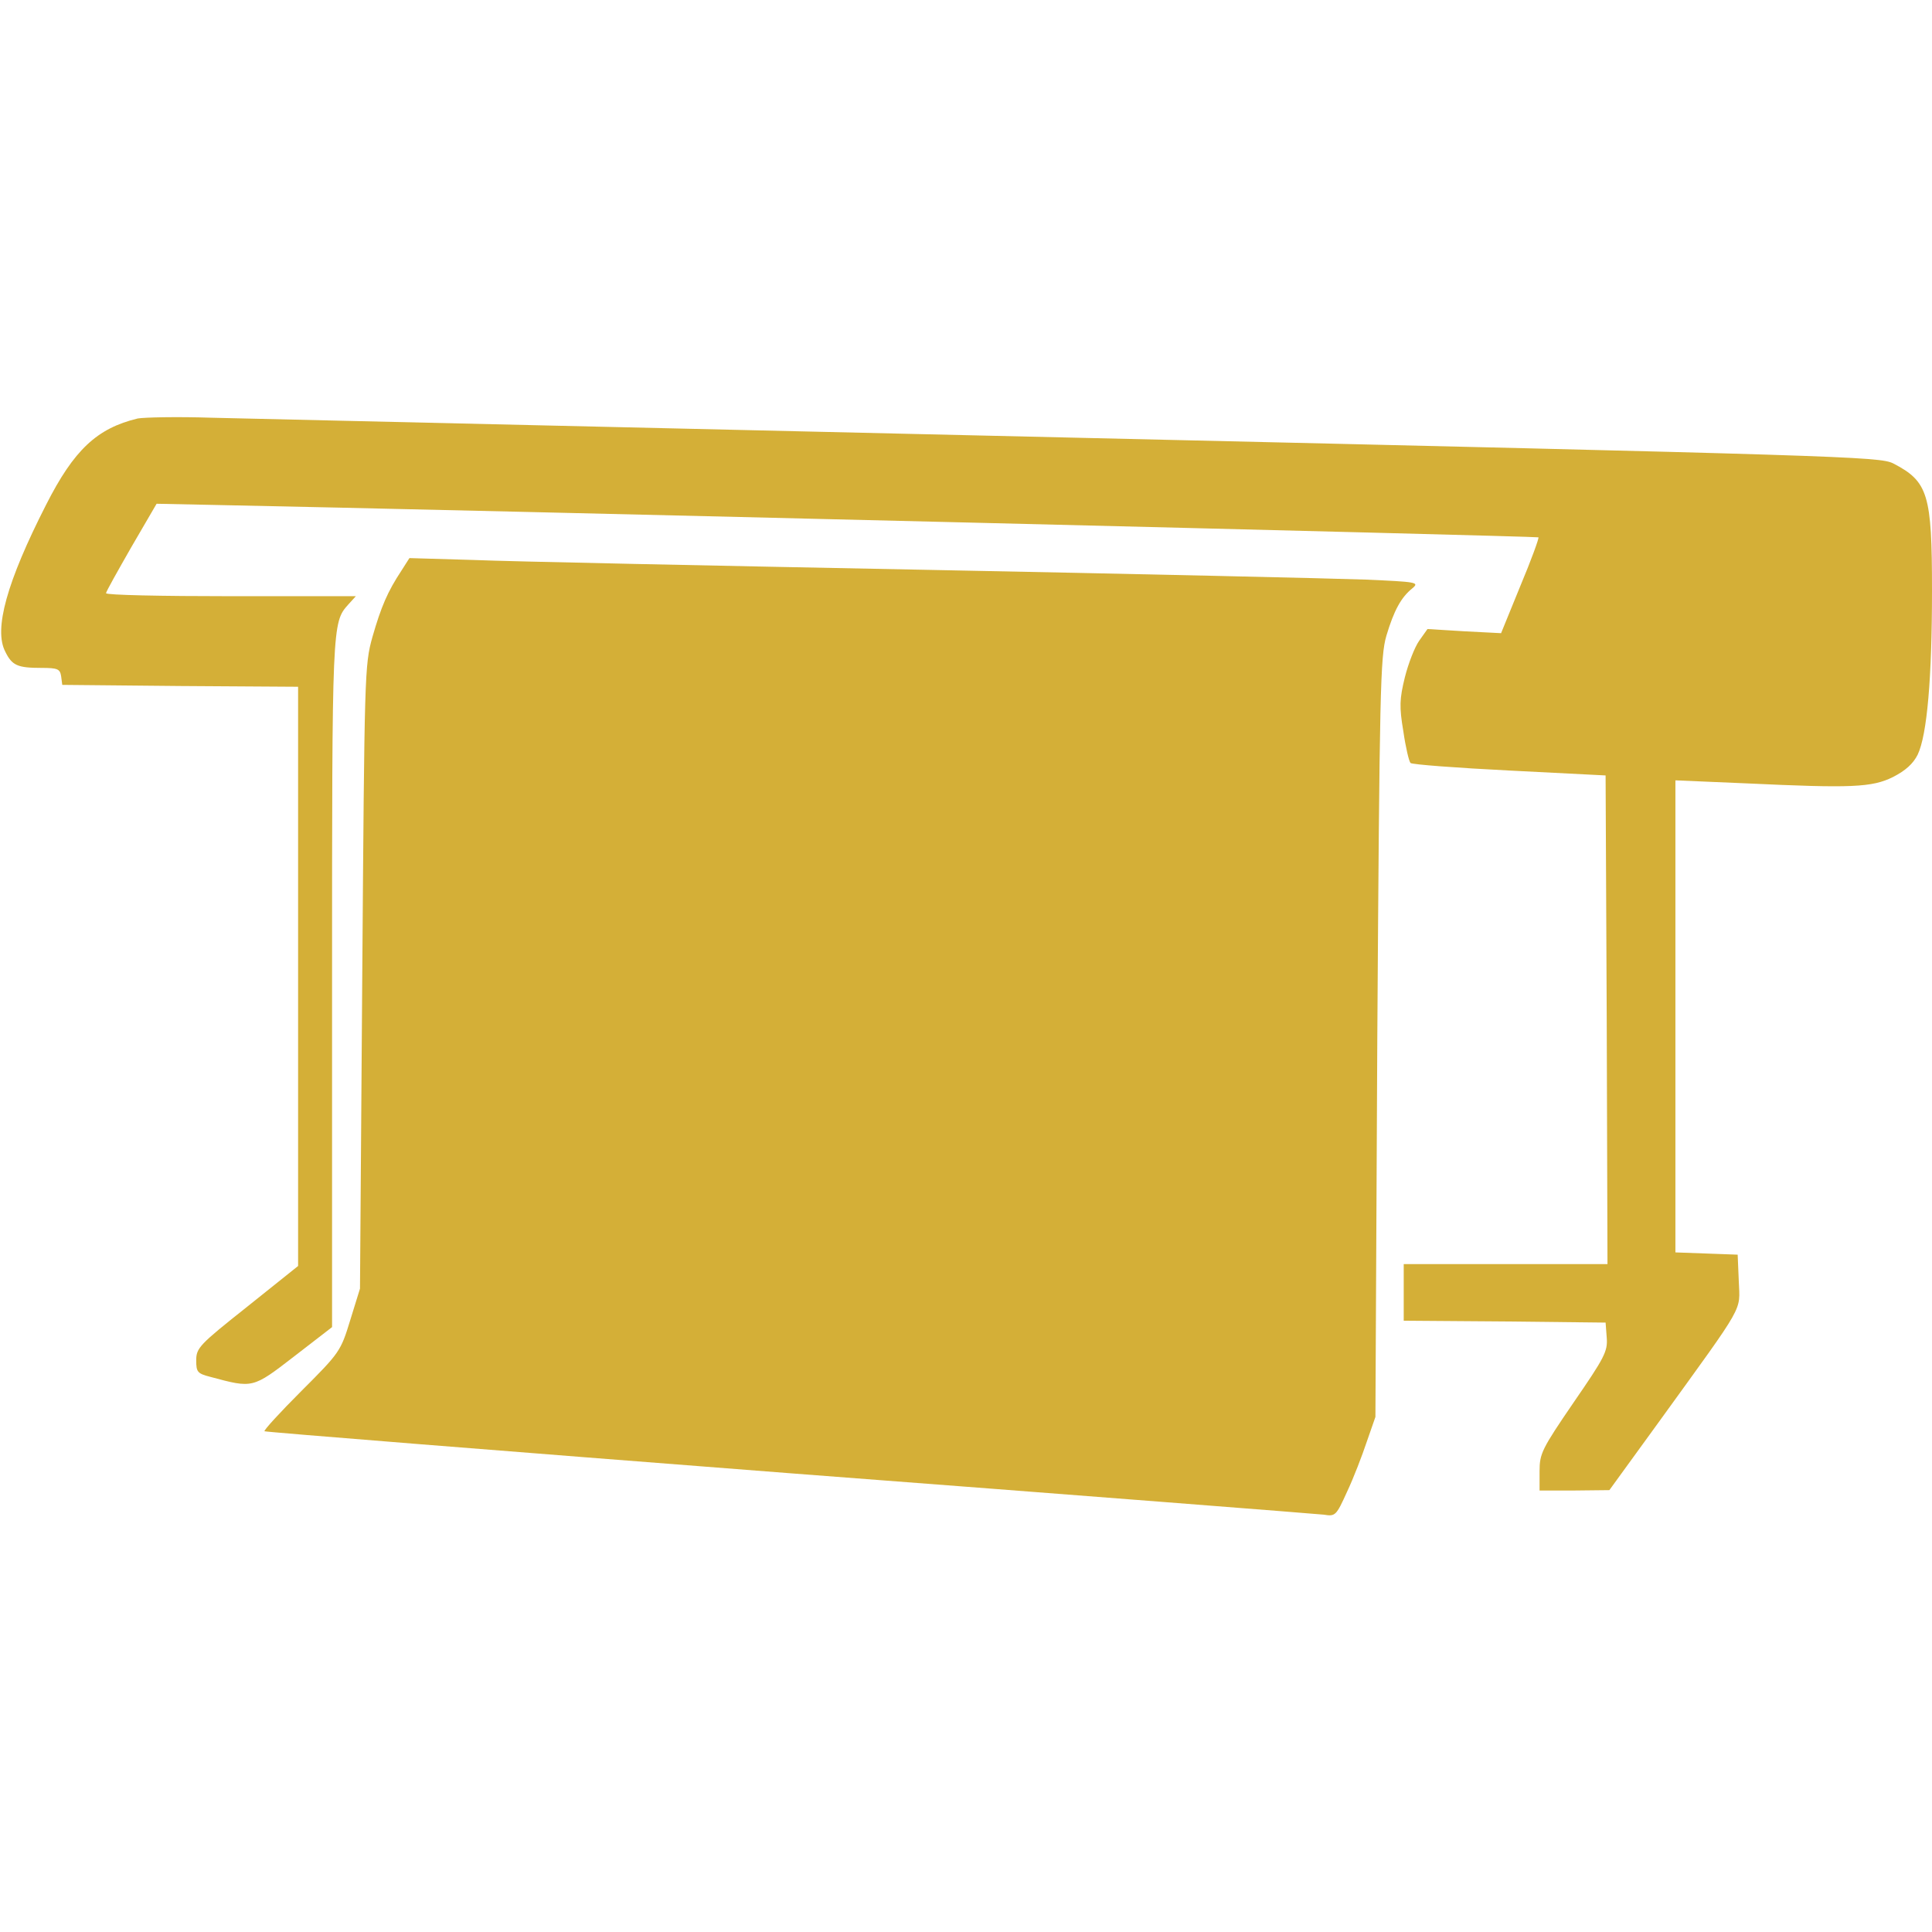
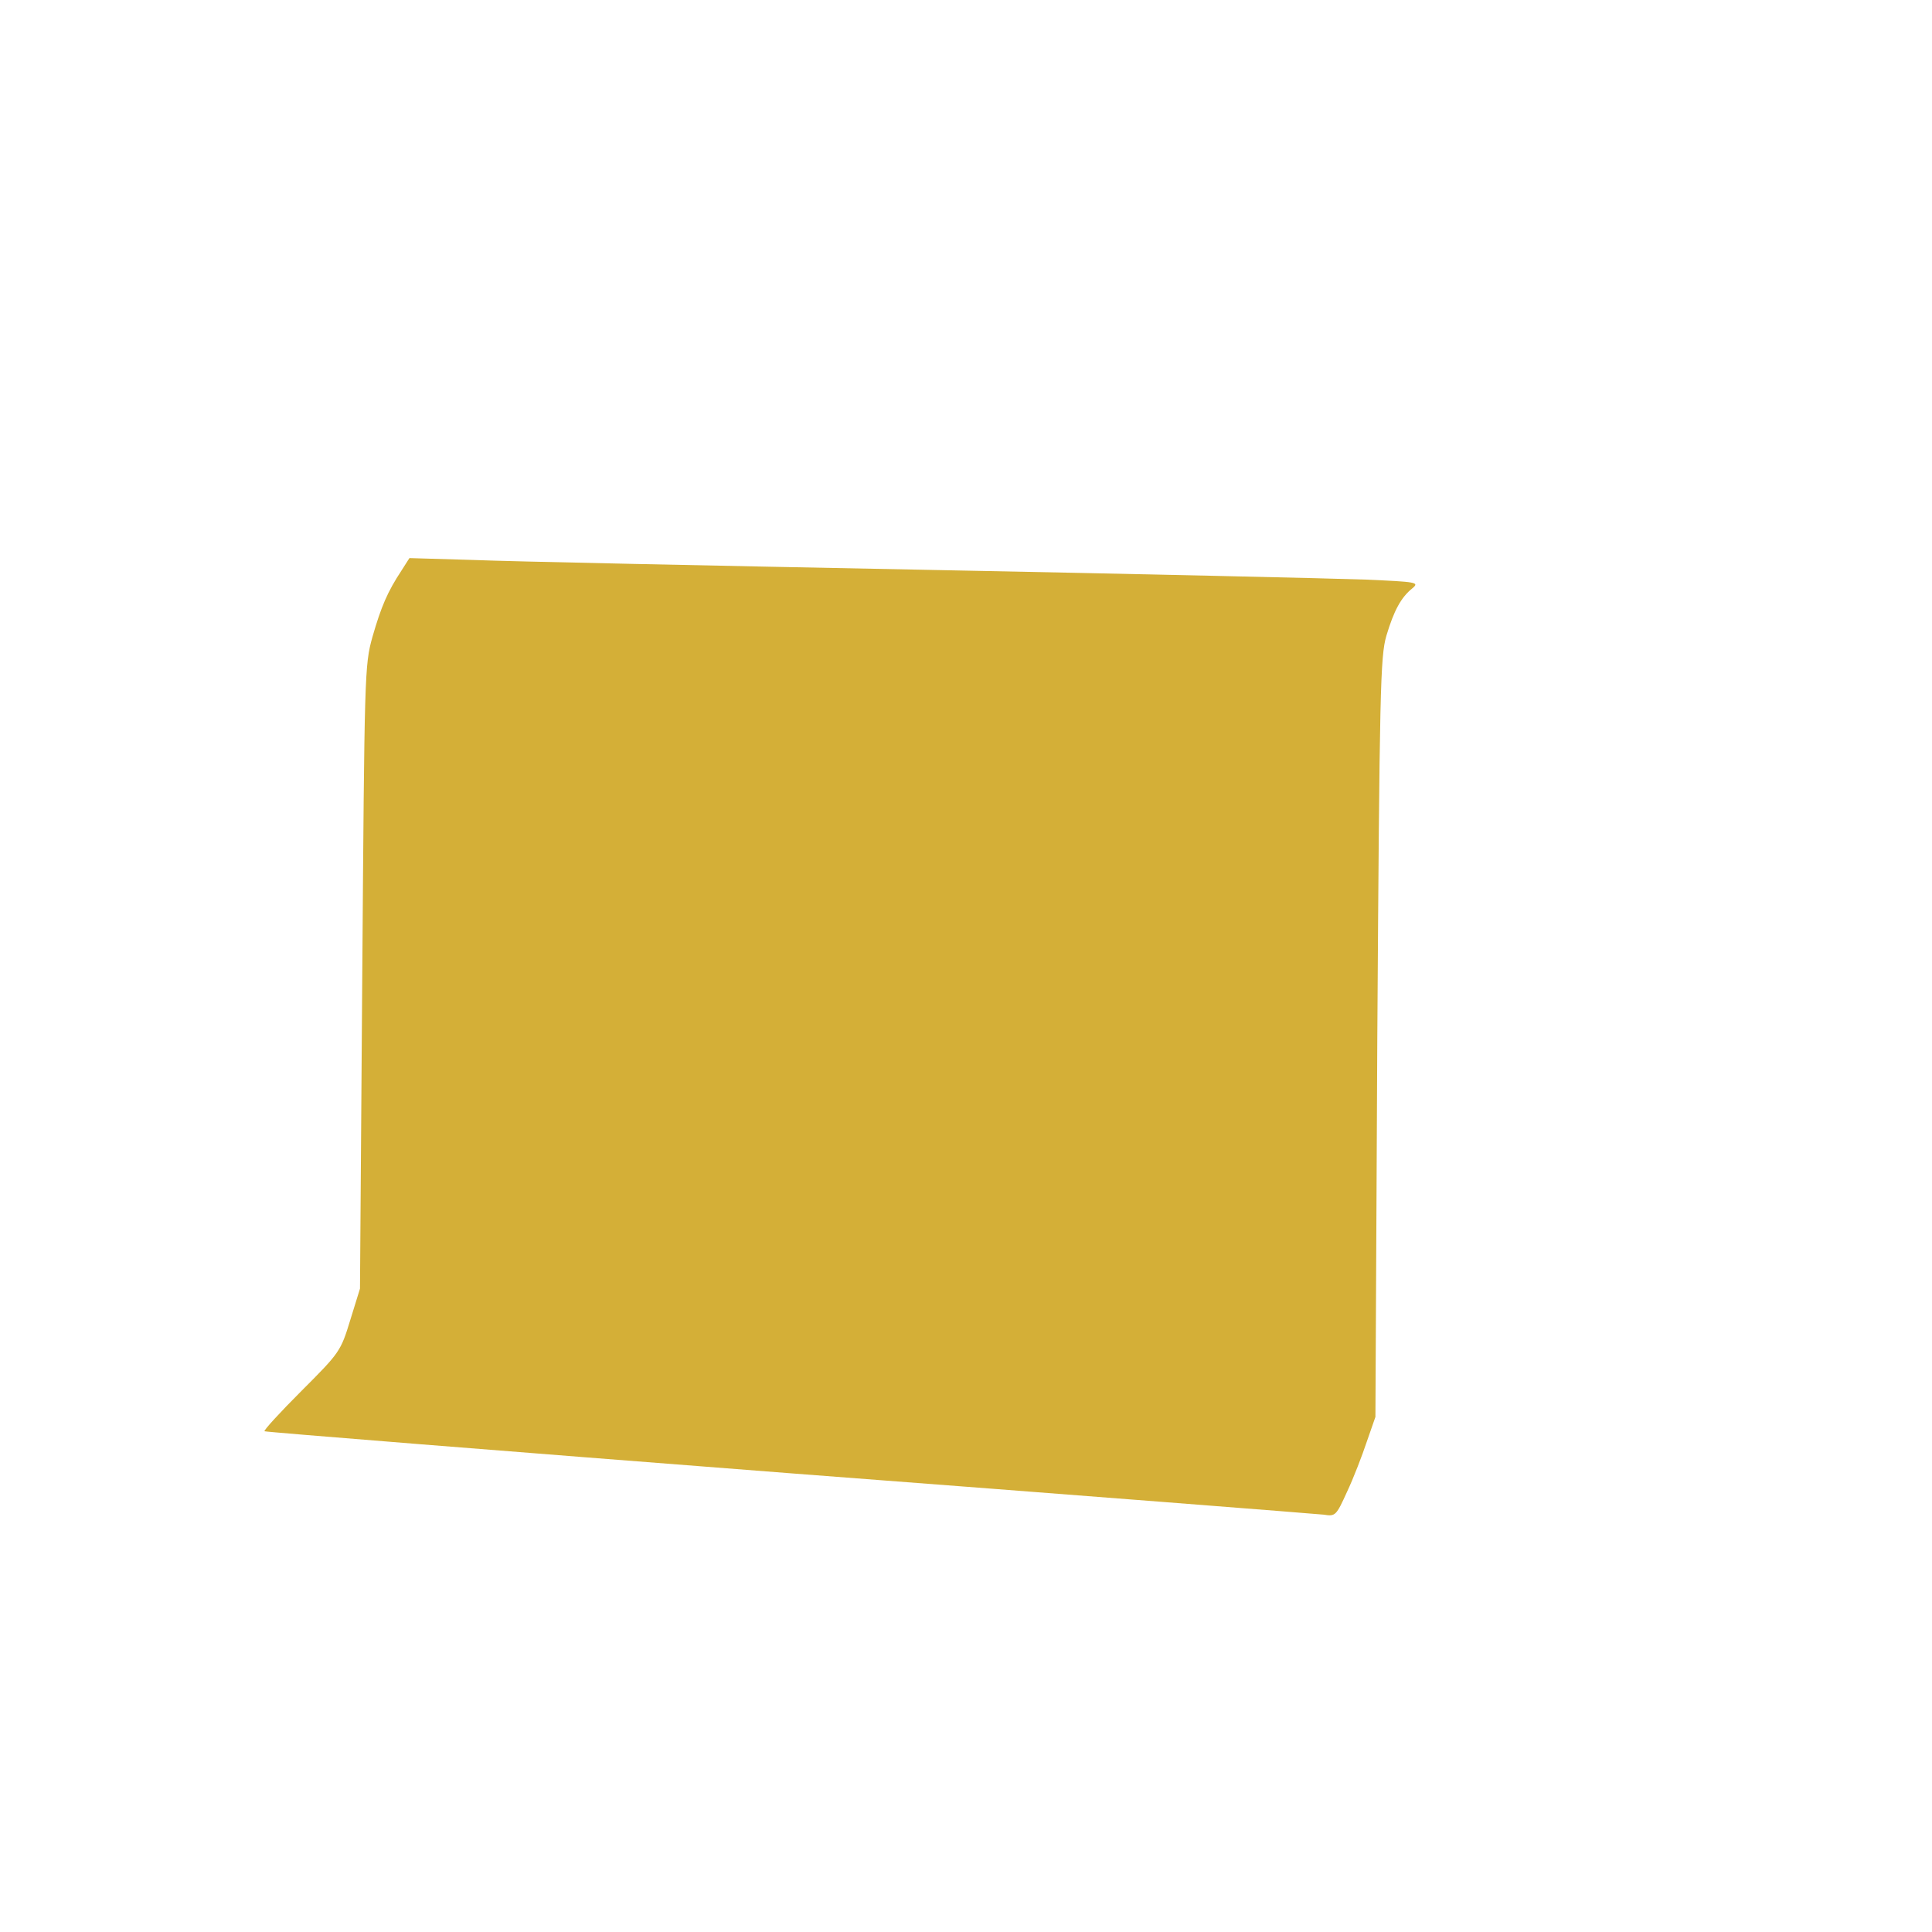
<svg xmlns="http://www.w3.org/2000/svg" version="1.1" id="Layer_1" x="0px" y="0px" viewBox="0 0 512 512" style="enable-background:new 0 0 512 512;" xml:space="preserve">
  <style type="text/css">
	.st0{fill:#D4AF37;}
</style>
  <g transform="translate(0,512) scale(0.1,-0.1)">
-     <path class="st0" d="M365,4011c-108-26-169-83-243-229C18,3578-17,3452,14,3393c18-37,33-43,96-43c43,0,49-3,52-22l3-23l313-3   l312-2v-768v-767l-135-108c-126-100-135-109-135-142c0-31,3-35,38-44c112-30,111-31,221,54l101,78v912c0,952,0,955,43,1003l20,22   H612c-183,0-332,3-331,8c0,4,31,59,67,122l67,115l145-3c657-13,3515-83,3517-86c2-2-19-60-48-129l-51-125l-97,5l-98,6l-22-31   c-12-17-29-61-38-97c-14-57-15-78-4-143c6-42,15-80,19-84s122-13,262-20l255-13l3-647l2-648h-270h-270v-75v-75l268-2l267-3l3-40   c3-36-6-53-88-172c-84-123-90-135-90-182v-51h93l92,1l135,186c227,314,211,286,208,367l-3,71l-82,3l-83,3v626v625l188-8   c278-13,333-11,389,17c33,17,53,35,65,59c25,52,38,203,38,435c0,255-10,289-103,337c-36,18-133,21-2165,68   c-1170,27-2201,51-2292,53C469,4016,382,4014,365,4011z" />
    <path class="st0" d="M1064,3608c-37-56-54-96-77-176c-21-75-21-97-27-902l-6-825l-26-84c-25-82-28-86-129-187   c-57-57-101-105-98-107c2-2,627-52,1389-111c762-58,1400-108,1418-110c31-5,33-3,62,61c17,36,40,96,52,132l23,66l5,1005   c6,923,8,1010,24,1065c20,67,39,102,69,126c19,16,12,17-124,23c-79,3-605,15-1169,26s-1101,22-1195,26l-170,5L1064,3608z" />
  </g>
</svg>